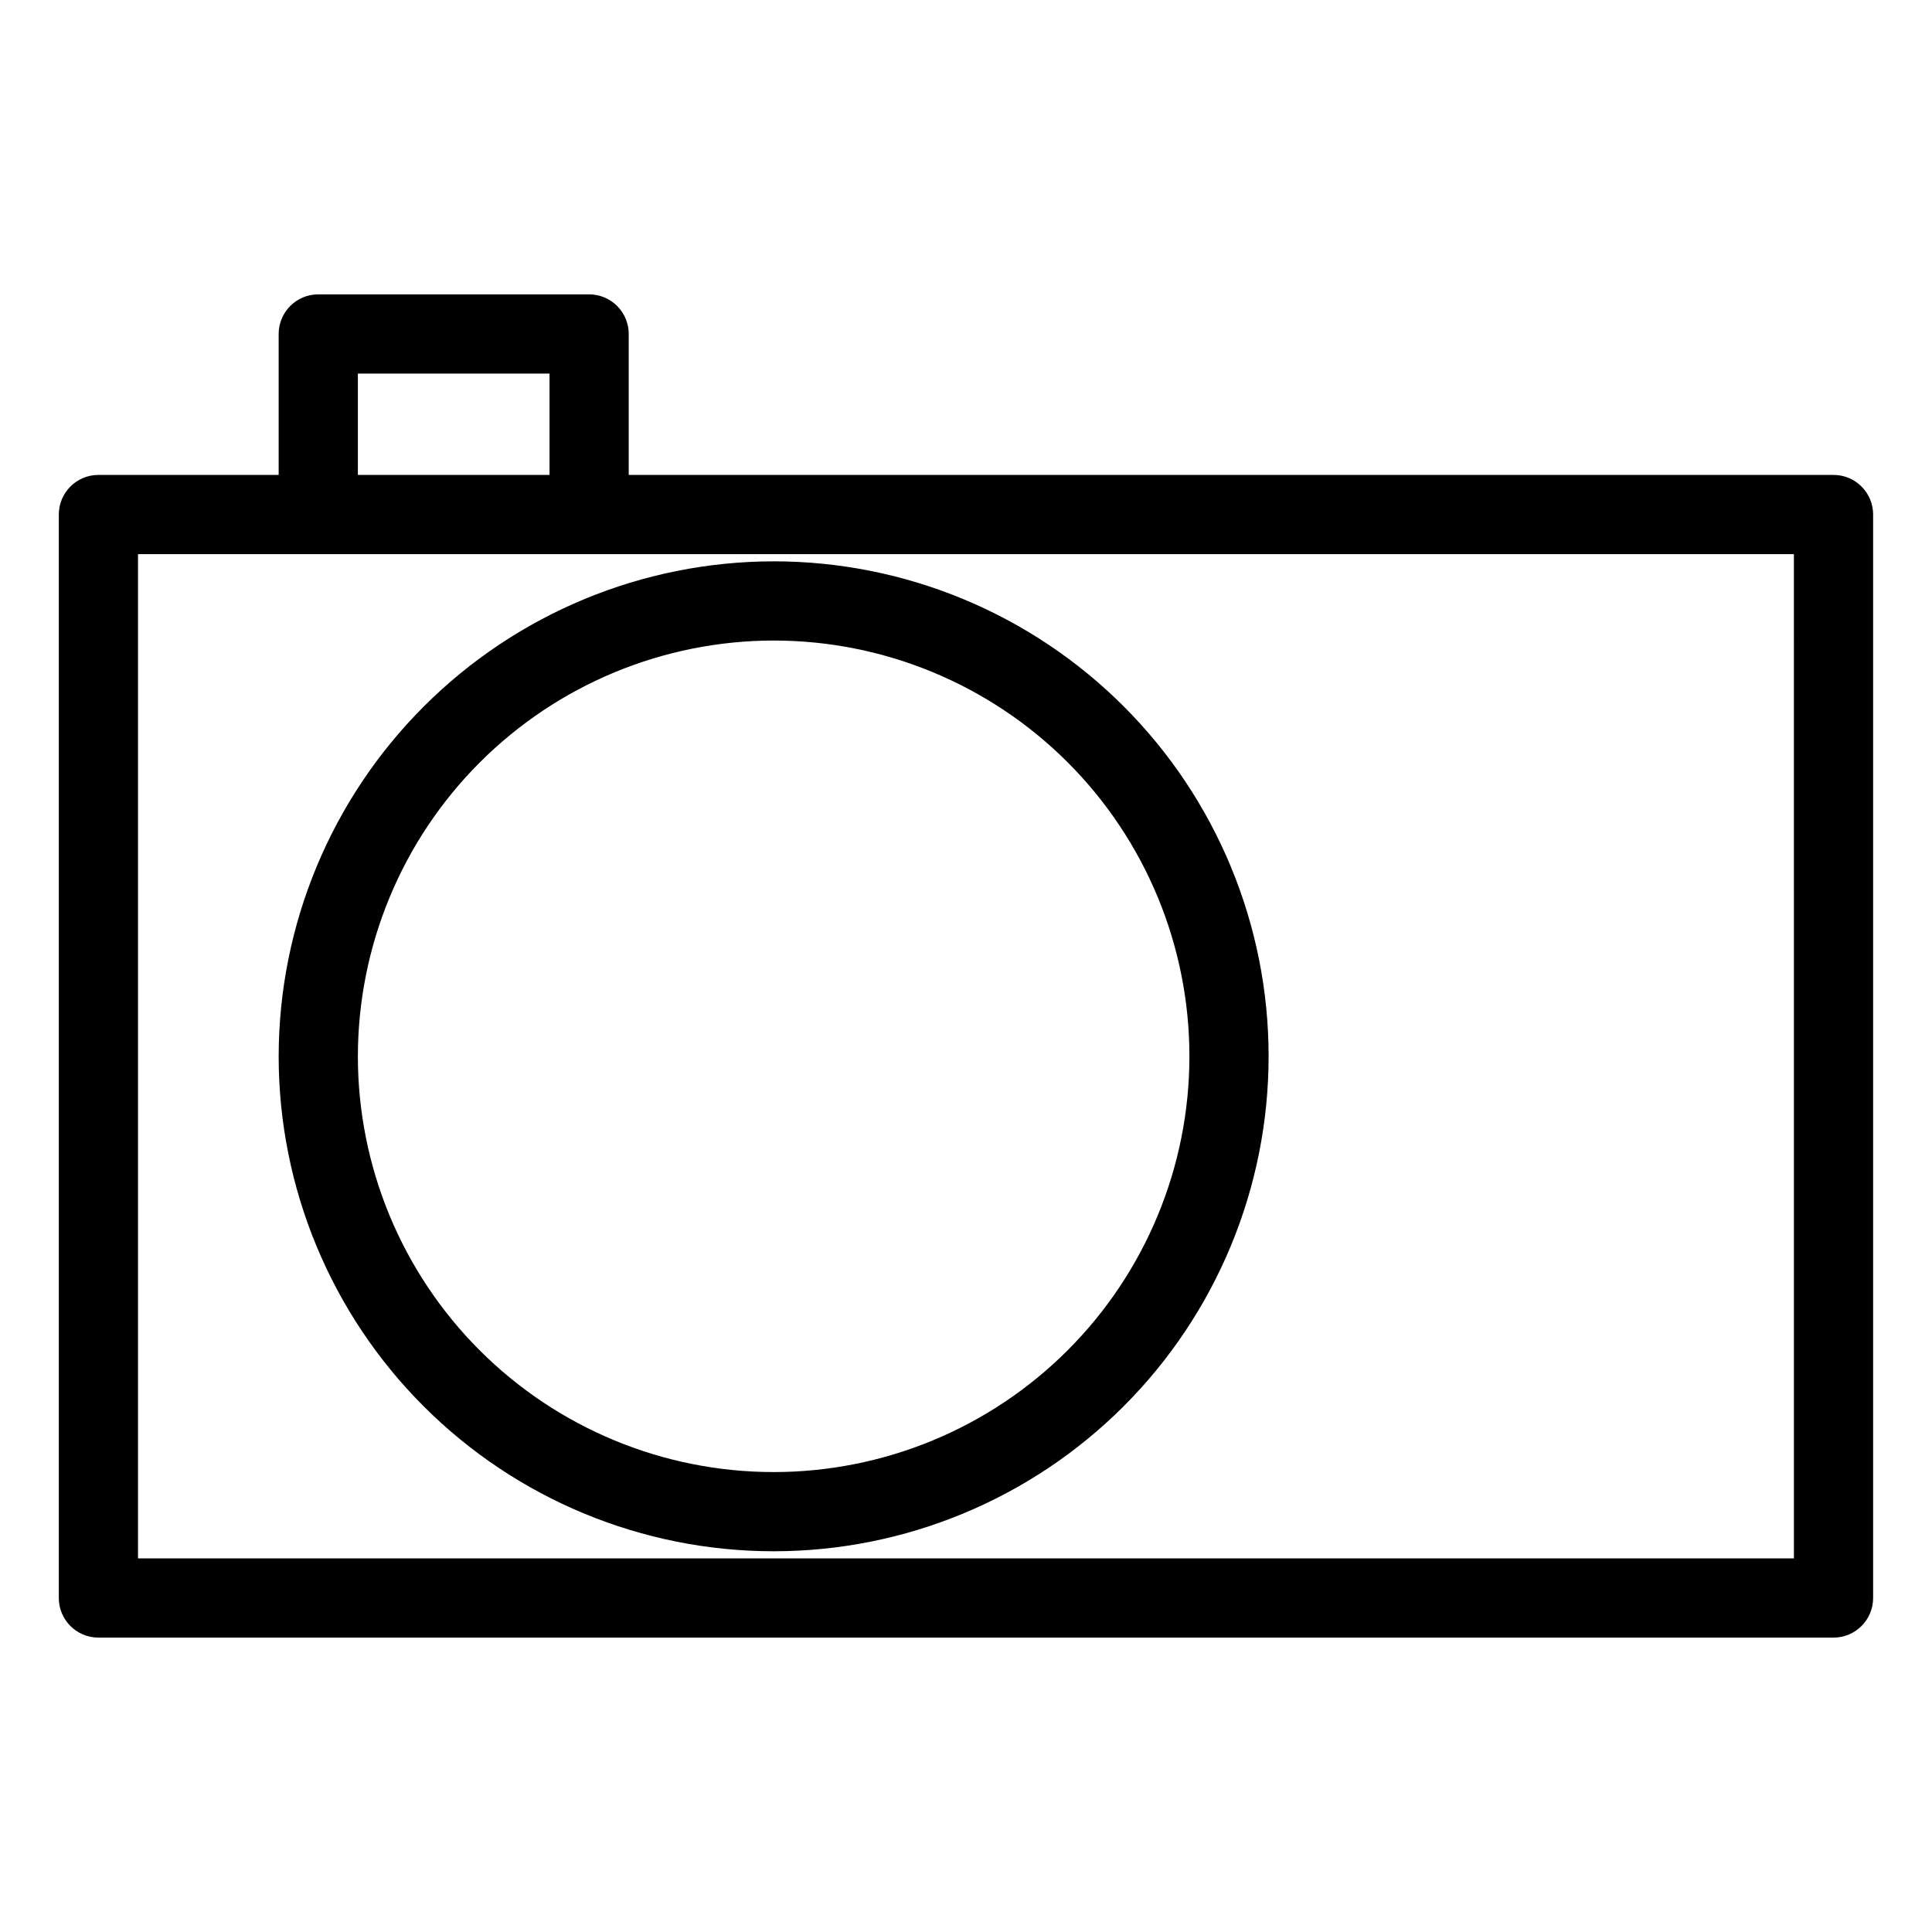
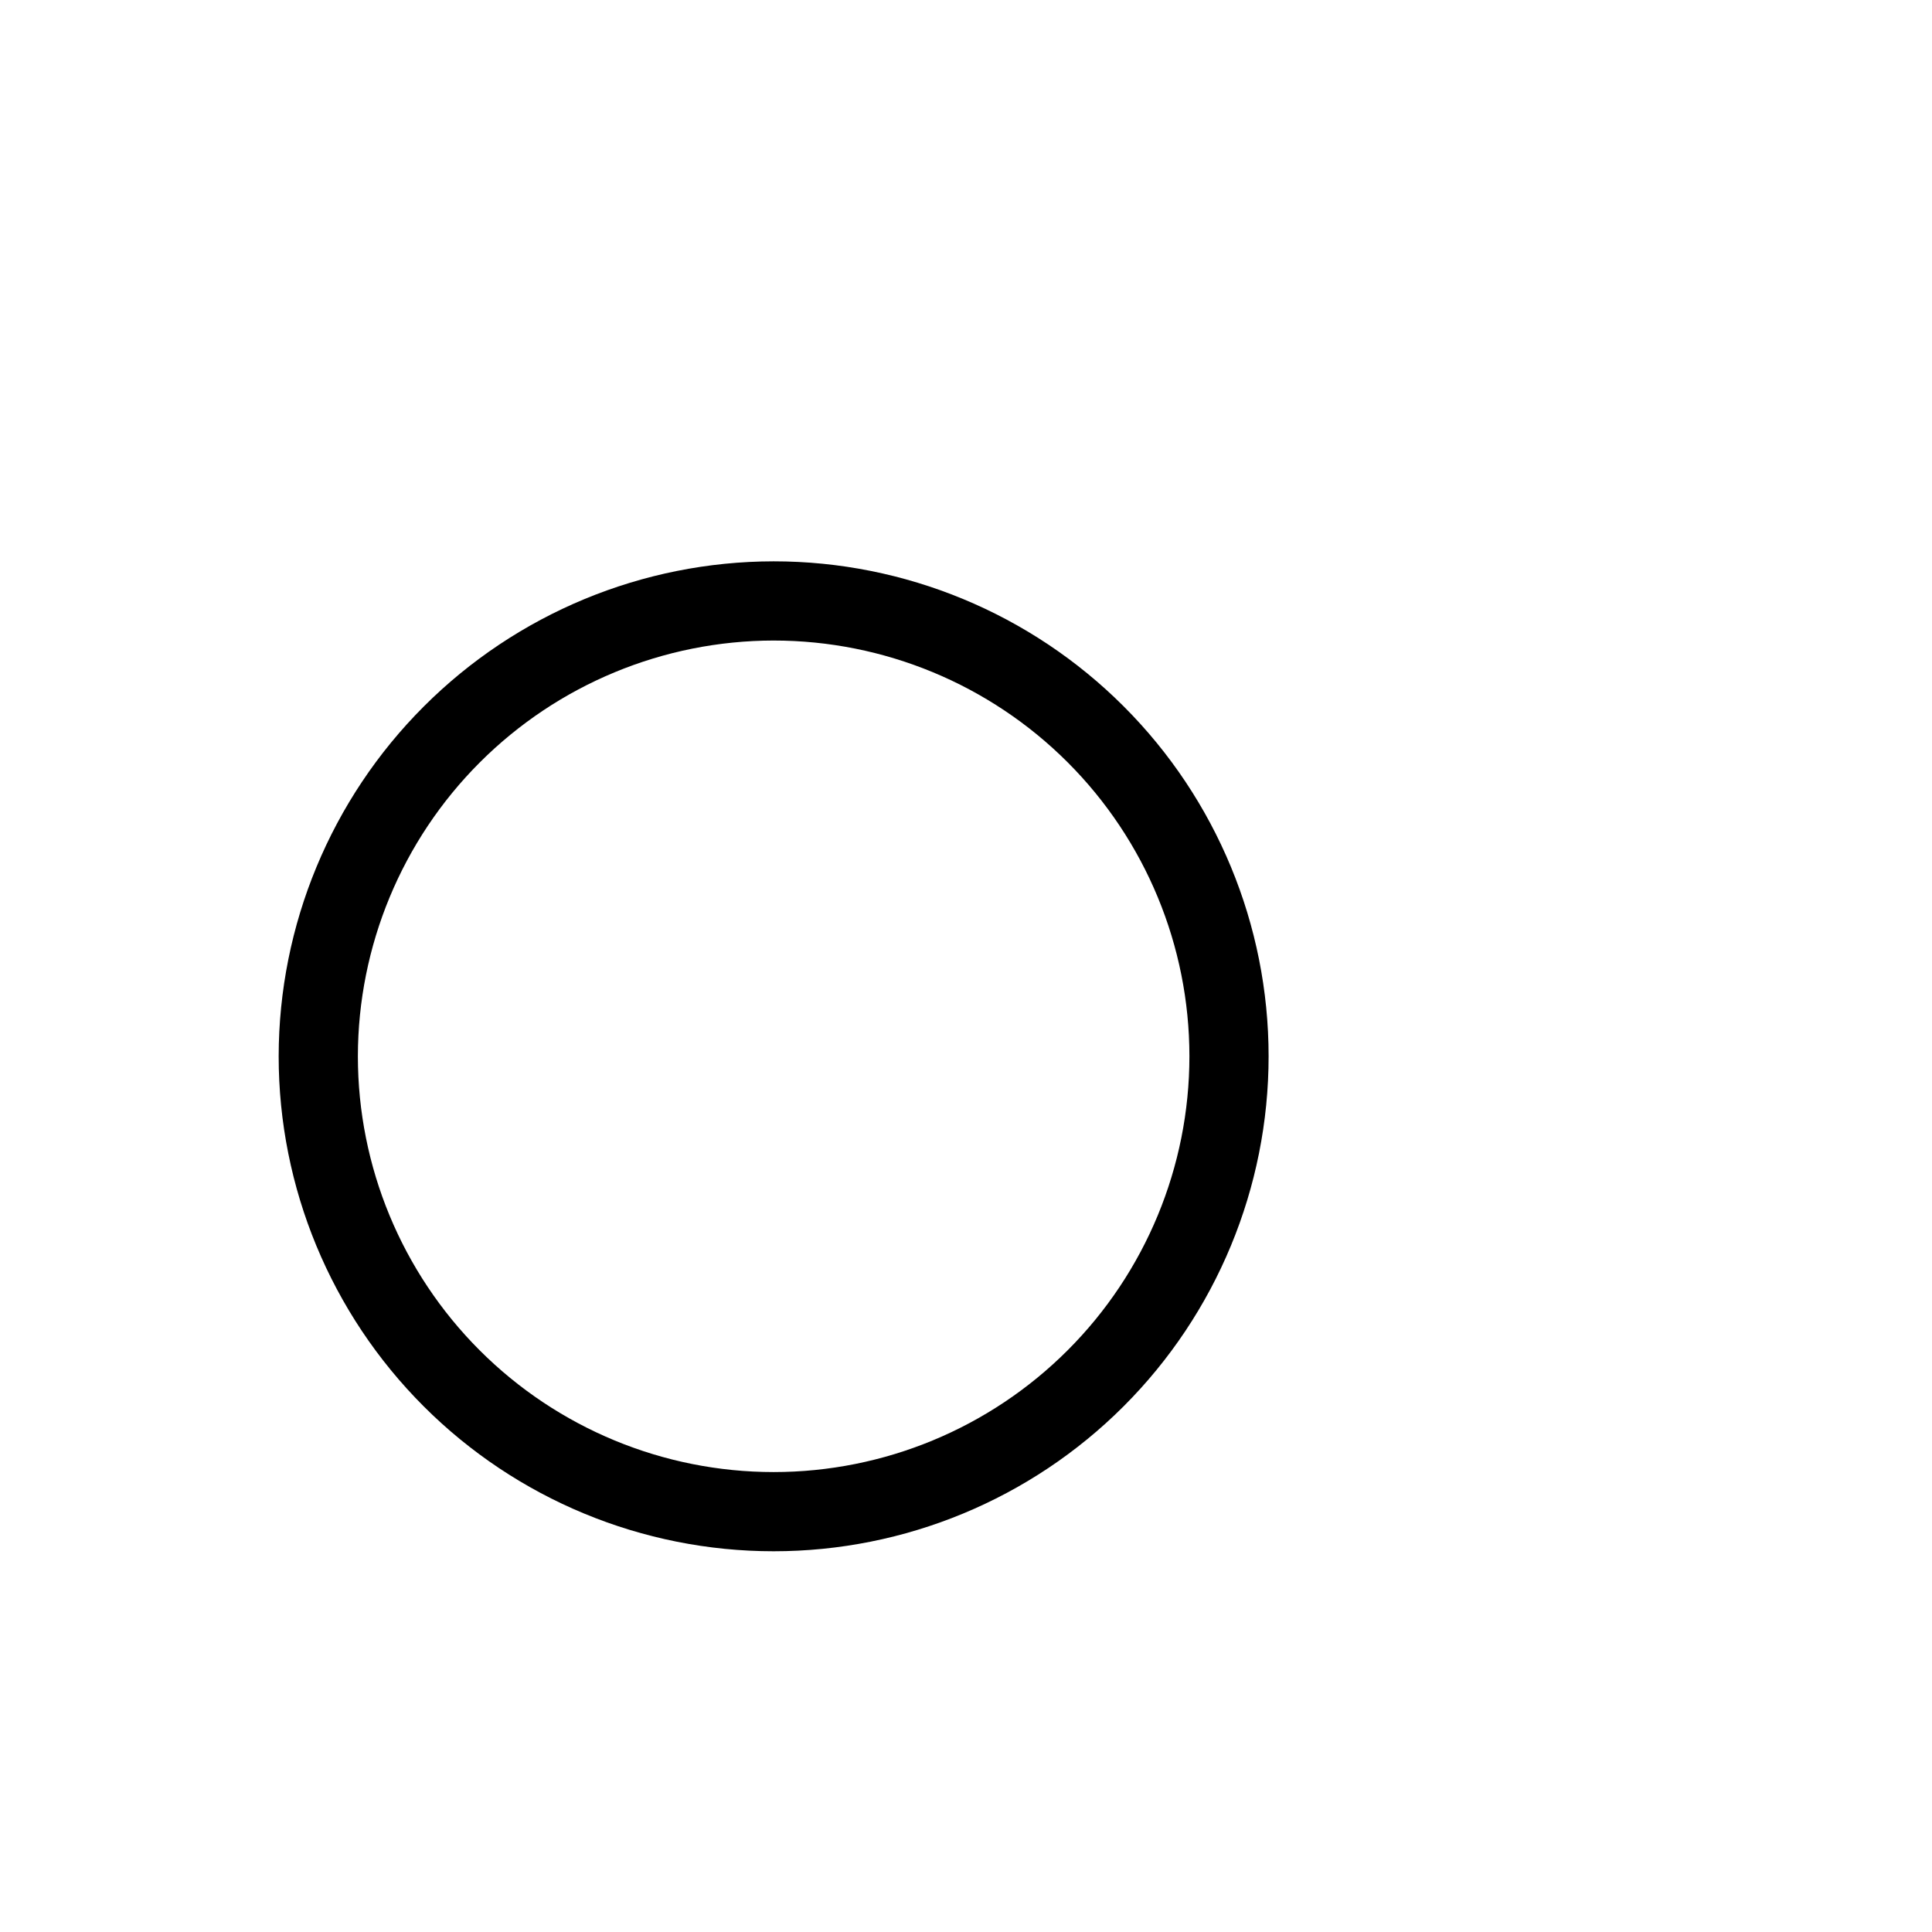
<svg xmlns="http://www.w3.org/2000/svg" fill="#000000" width="800px" height="800px" version="1.1" viewBox="144 144 512 512">
  <g>
-     <path d="m629.91 269.86h-319.29v-37.355c0-2.785-1.109-5.453-3.074-7.422-1.969-1.969-4.641-3.074-7.422-3.074h-71.781c-5.797 0-10.496 4.699-10.496 10.496v37.355h-47.766c-5.797 0-10.496 4.699-10.496 10.496v287.13c0 5.797 4.699 10.496 10.496 10.496h459.82c5.797 0 10.496-4.699 10.496-10.496v-287.13c0-5.797-4.699-10.496-10.496-10.496zm-391.07-26.859h50.789v26.859h-50.789zm380.57 313.99h-438.84v-266.14h438.83z" />
    <path d="m217.85 423.93c0 34.789 13.82 68.156 38.422 92.754 24.598 24.598 57.961 38.418 92.75 38.418 34.789 0 68.156-13.82 92.754-38.422 24.598-24.602 38.418-57.965 38.418-92.754s-13.82-68.152-38.422-92.75c-24.602-24.602-57.965-38.422-92.754-38.418-34.777 0.039-68.117 13.871-92.707 38.465-24.594 24.59-38.422 57.93-38.461 92.707zm131.17-110.18c29.223-0.004 57.25 11.605 77.914 32.266 20.664 20.664 32.273 48.691 32.273 77.914 0 29.219-11.605 57.246-32.27 77.91-20.664 20.664-48.688 32.273-77.91 32.273s-57.25-11.605-77.914-32.27c-20.66-20.664-32.27-48.691-32.27-77.914 0.031-29.211 11.648-57.215 32.305-77.871s48.66-32.277 77.871-32.309z" />
  </g>
</svg>